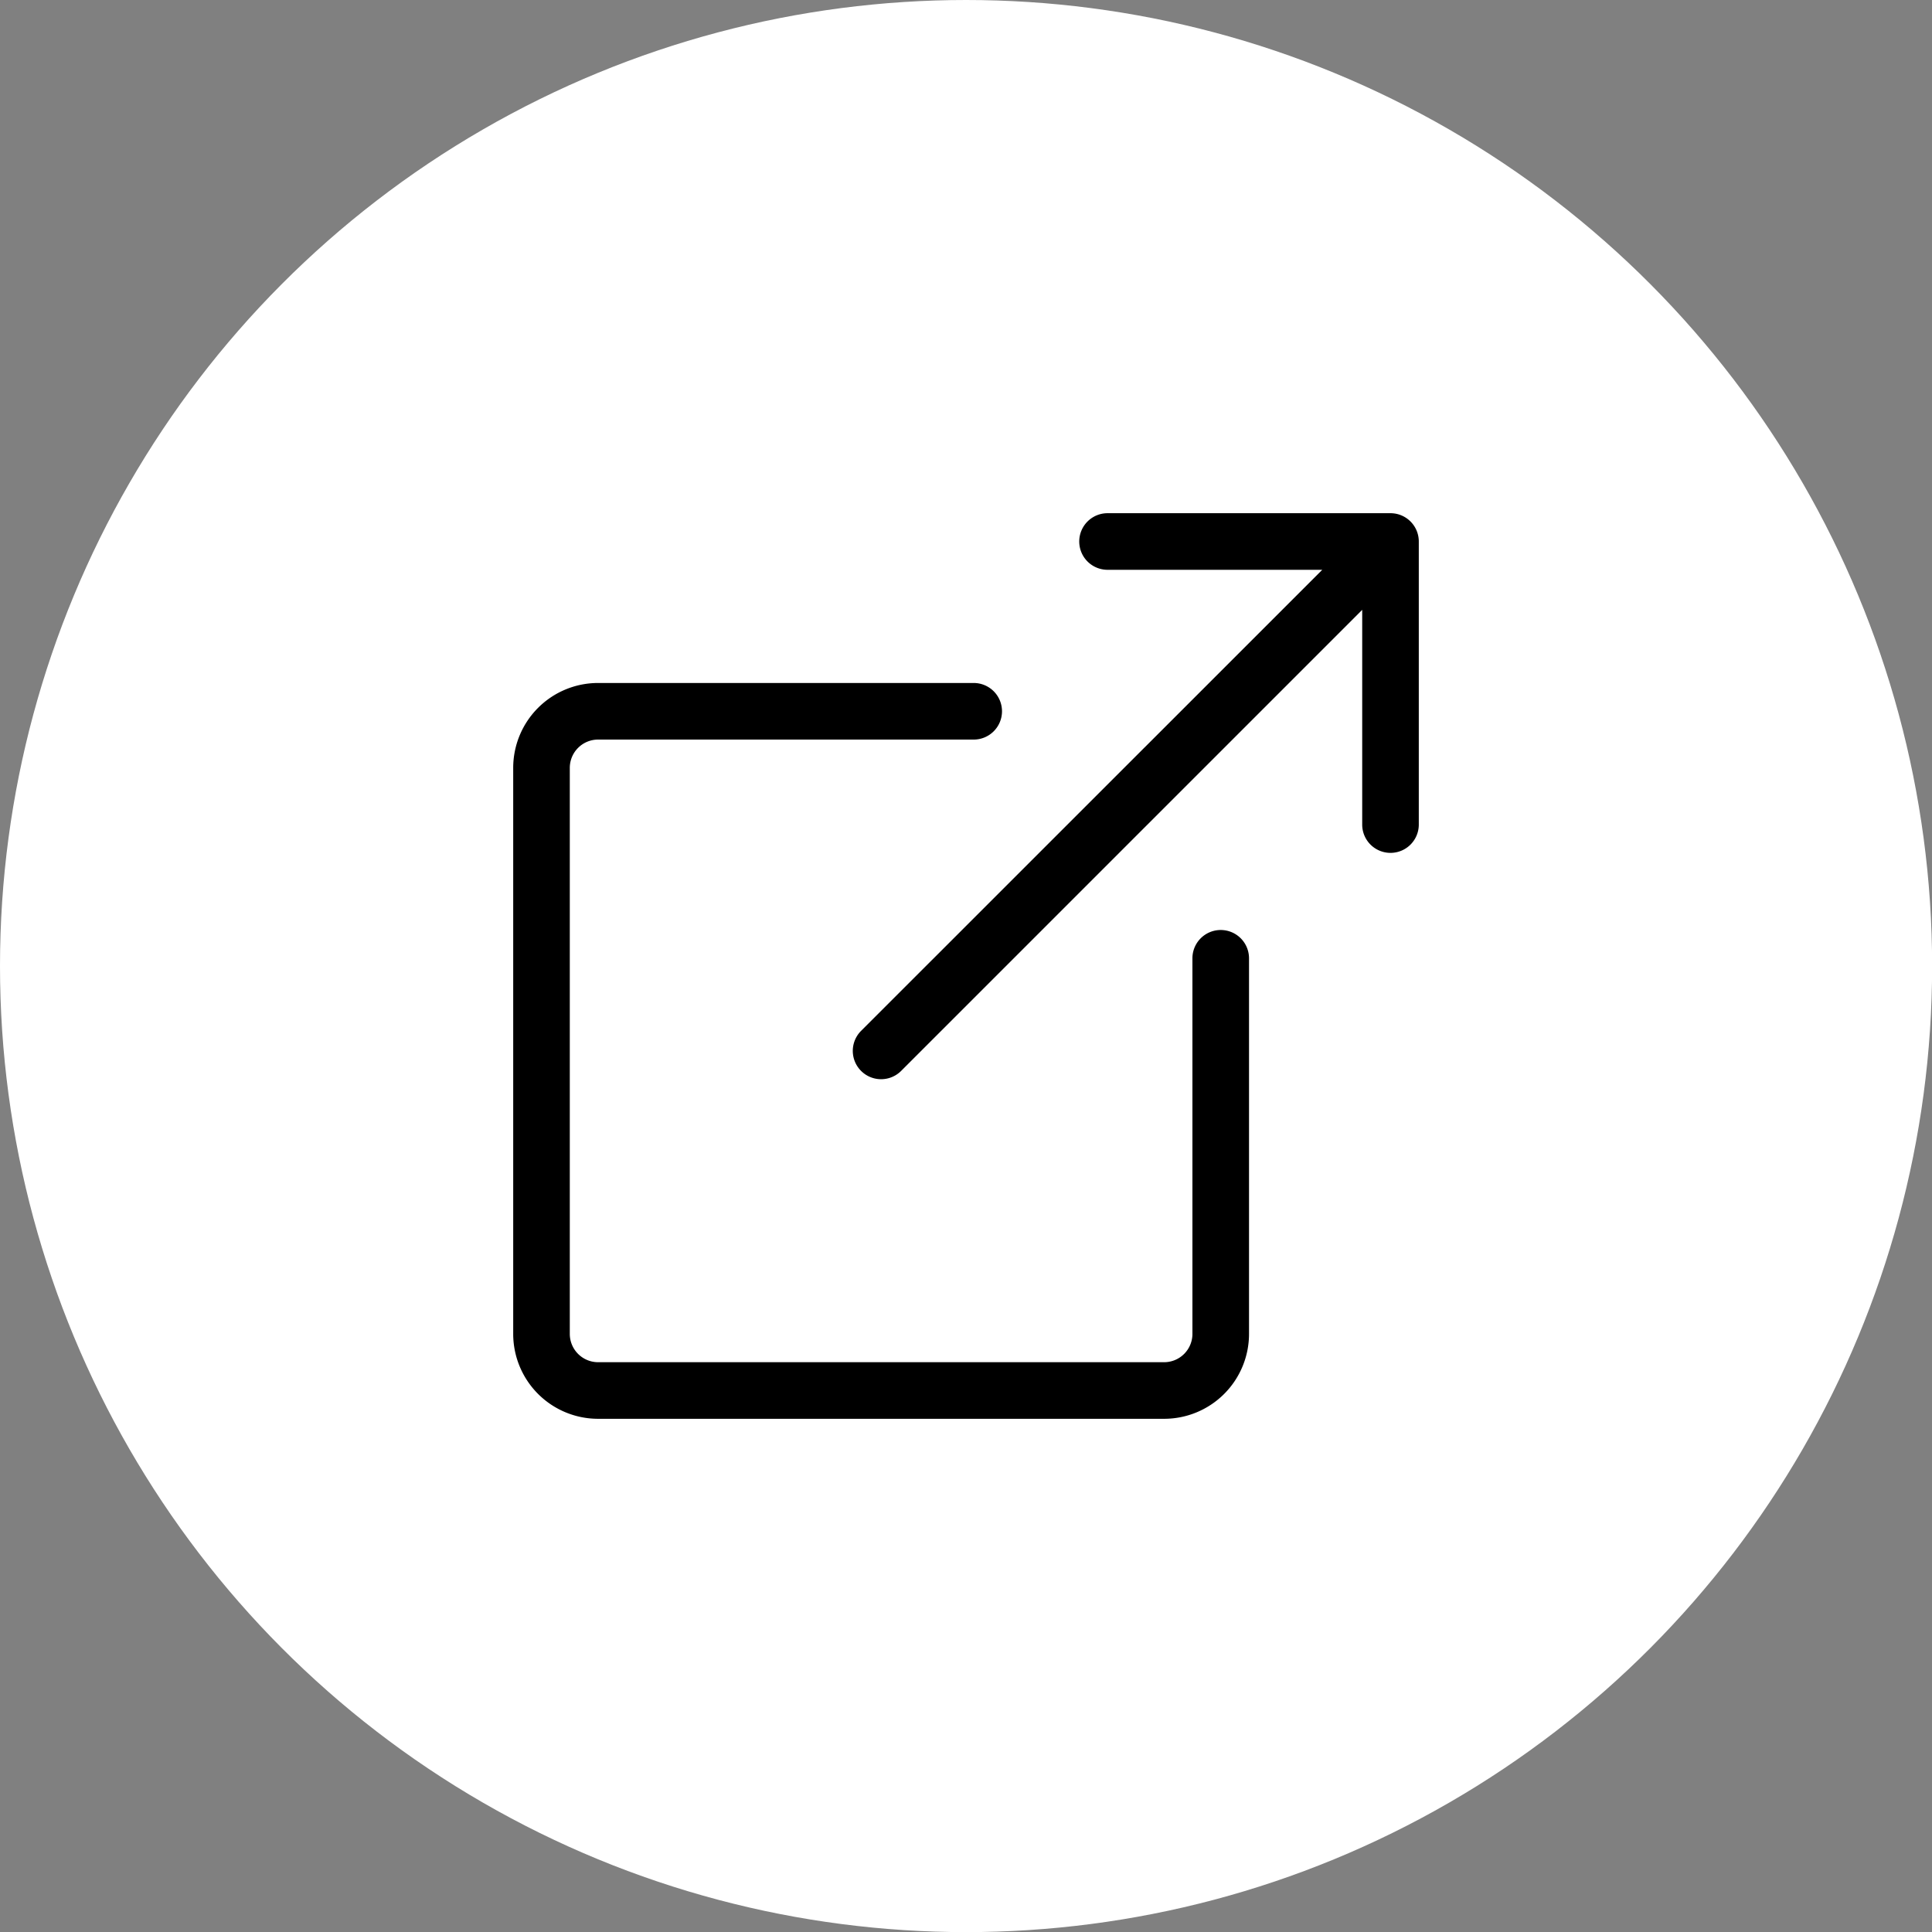
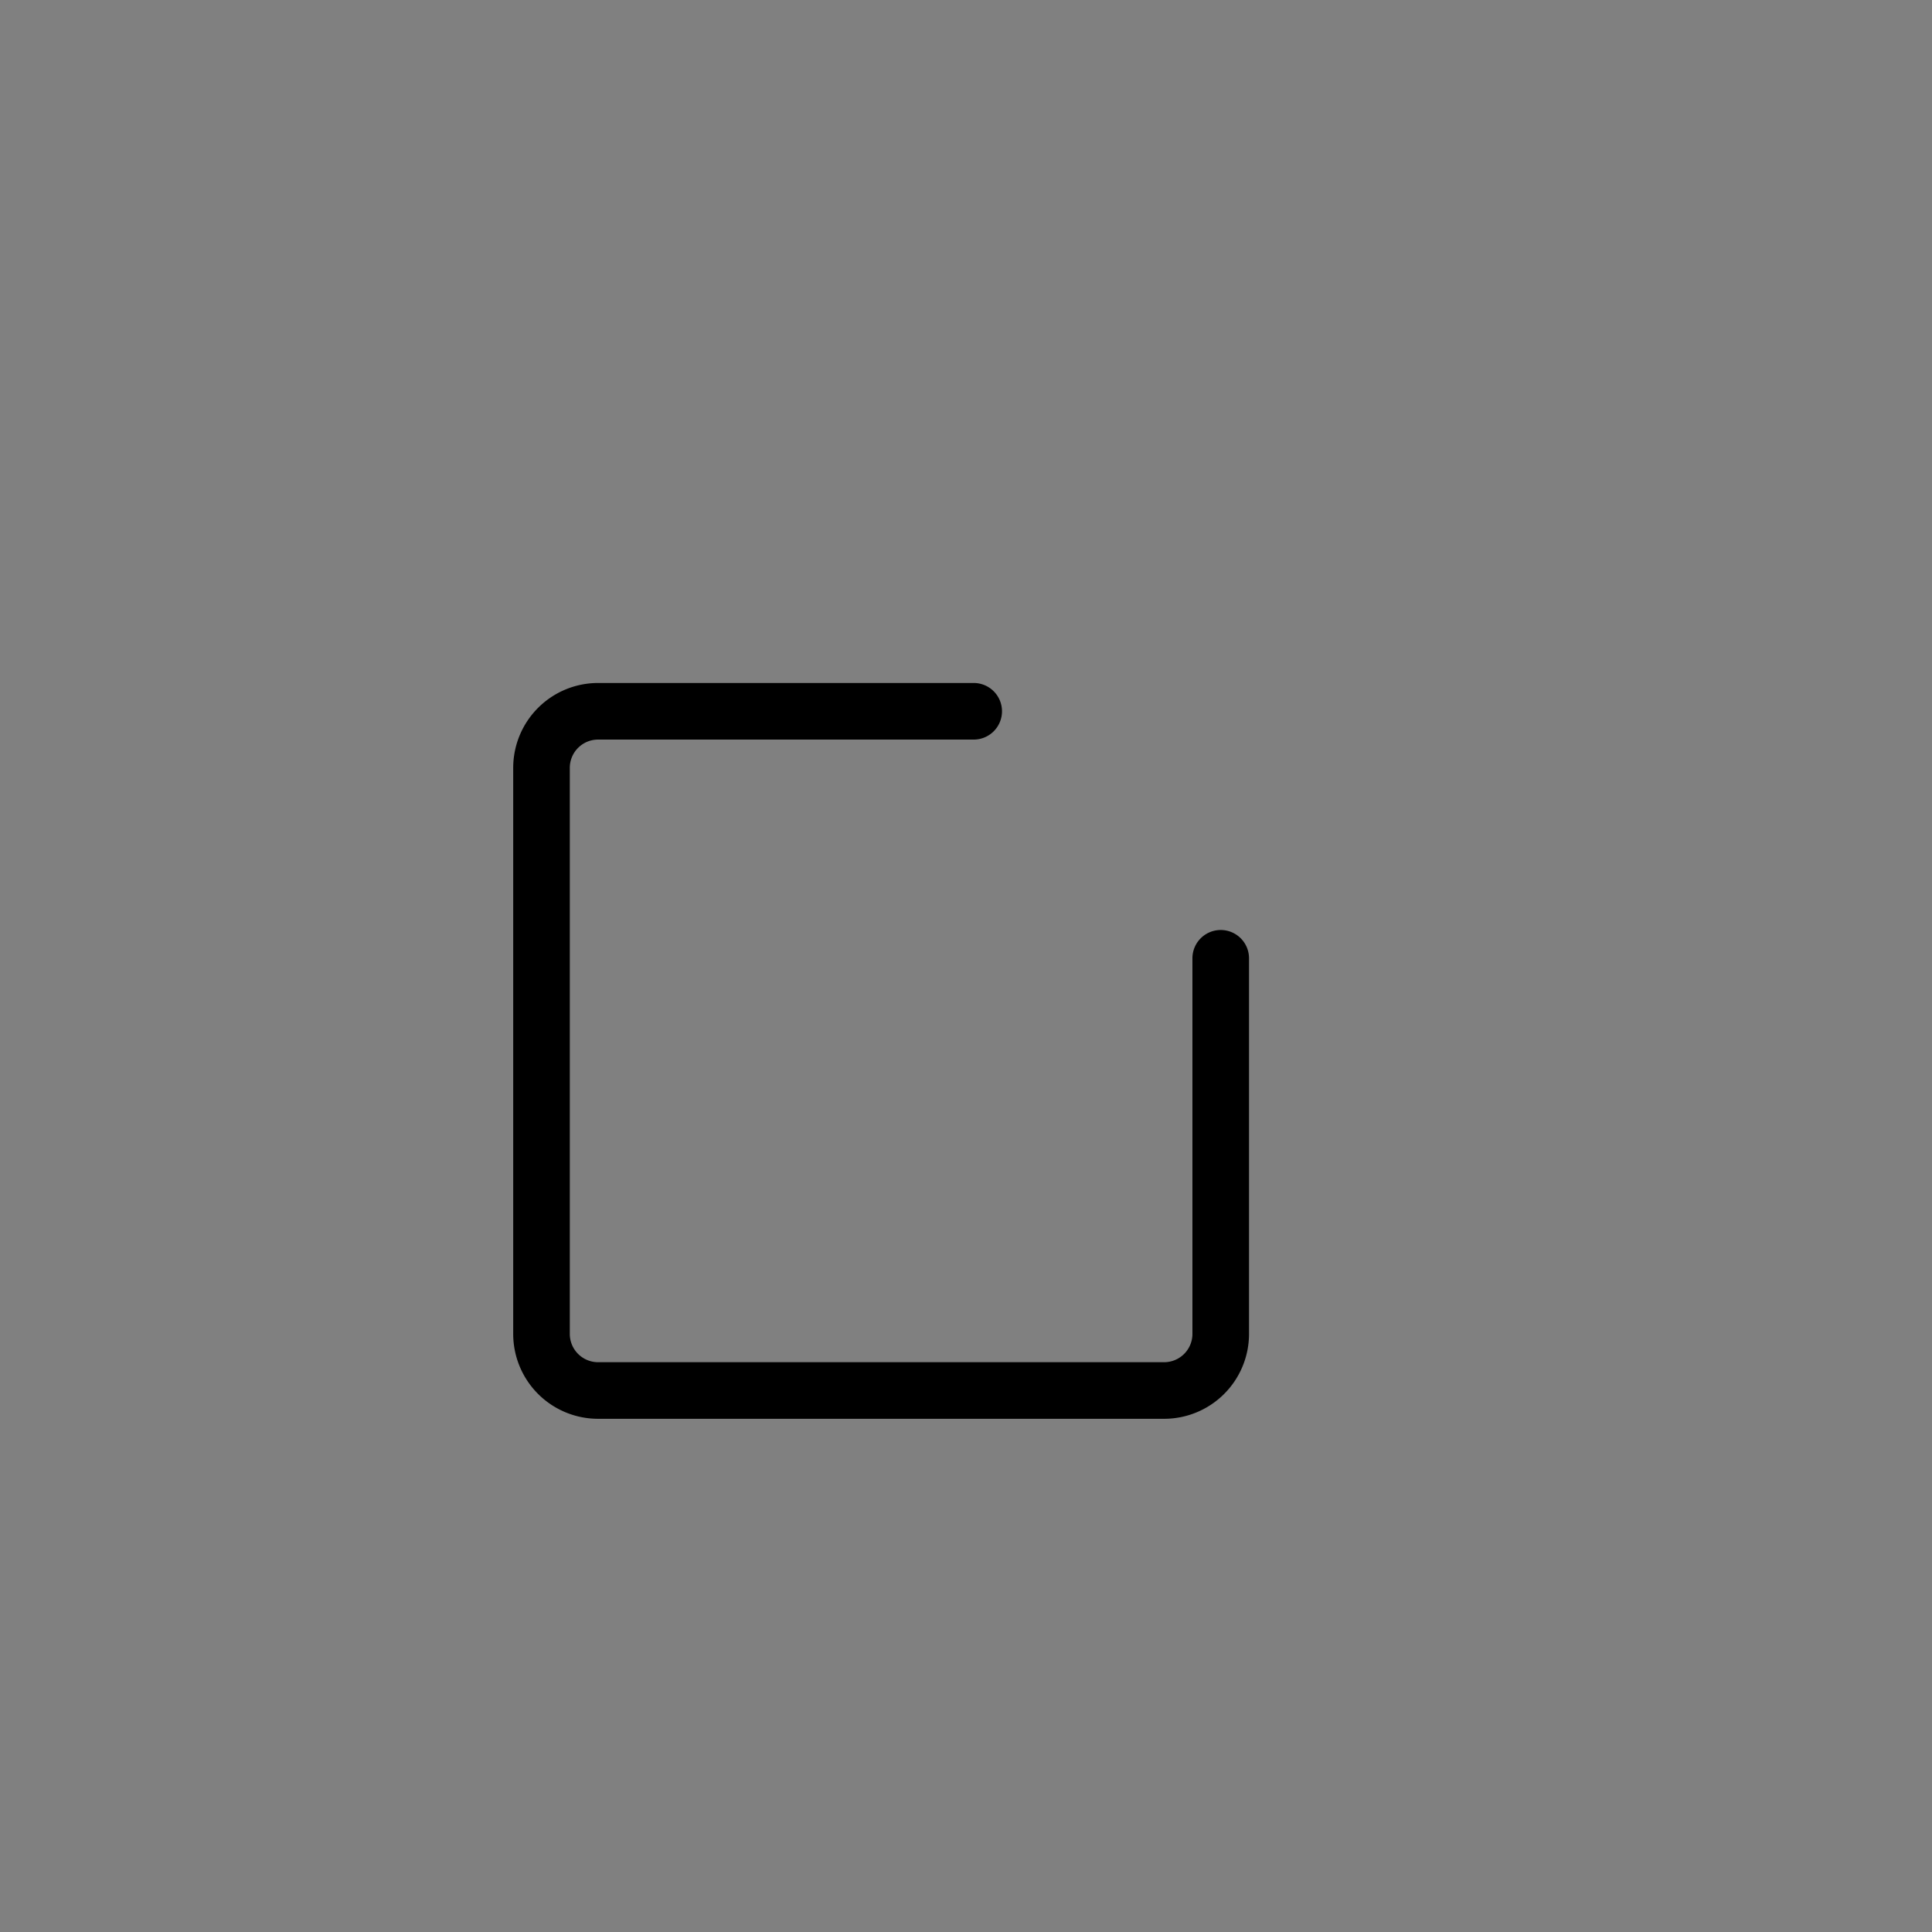
<svg xmlns="http://www.w3.org/2000/svg" width="64" height="64" viewBox="0 0 16.933 16.933" version="1.1" id="svg634">
  <rect x="0" y="0" width="16.933" height="16.933" fill="#808080" stroke="none" />
  <defs id="defs631" />
  <g id="layer1">
-     <circle style="fill:#ffffff;stroke-width:0.265" id="path904" cx="8.467" cy="8.467" r="8.467" />
    <path fill-rule="evenodd" d="M 8.782,6.234 A 0.248,0.248 0 0 0 8.534,5.986 H 5.242 A 0.744,0.744 0 0 0 4.498,6.73 v 4.961 a 0.744,0.744 0 0 0 0.744,0.744 h 4.961 a 0.744,0.744 0 0 0 0.744,-0.744 V 8.399 a 0.248,0.248 0 0 0 -0.496,0 v 3.292 a 0.248,0.248 0 0 1 -0.248,0.248 H 5.242 A 0.248,0.248 0 0 1 4.994,11.691 V 6.73 A 0.248,0.248 0 0 1 5.242,6.482 h 3.292 a 0.248,0.248 0 0 0 0.248,-0.248" id="path1" style="stroke-width:0.496" />
-     <path fill-rule="evenodd" d="M 12.435,4.746 A 0.248,0.248 0 0 0 12.187,4.498 H 9.707 a 0.248,0.248 0 0 0 0,0.496 H 11.589 L 7.547,9.035 A 0.248,0.248 0 1 0 7.898,9.386 L 11.939,5.345 v 1.882 a 0.248,0.248 0 0 0 0.496,0 z" id="path2" style="stroke-width:0.496" />
  </g>
</svg>